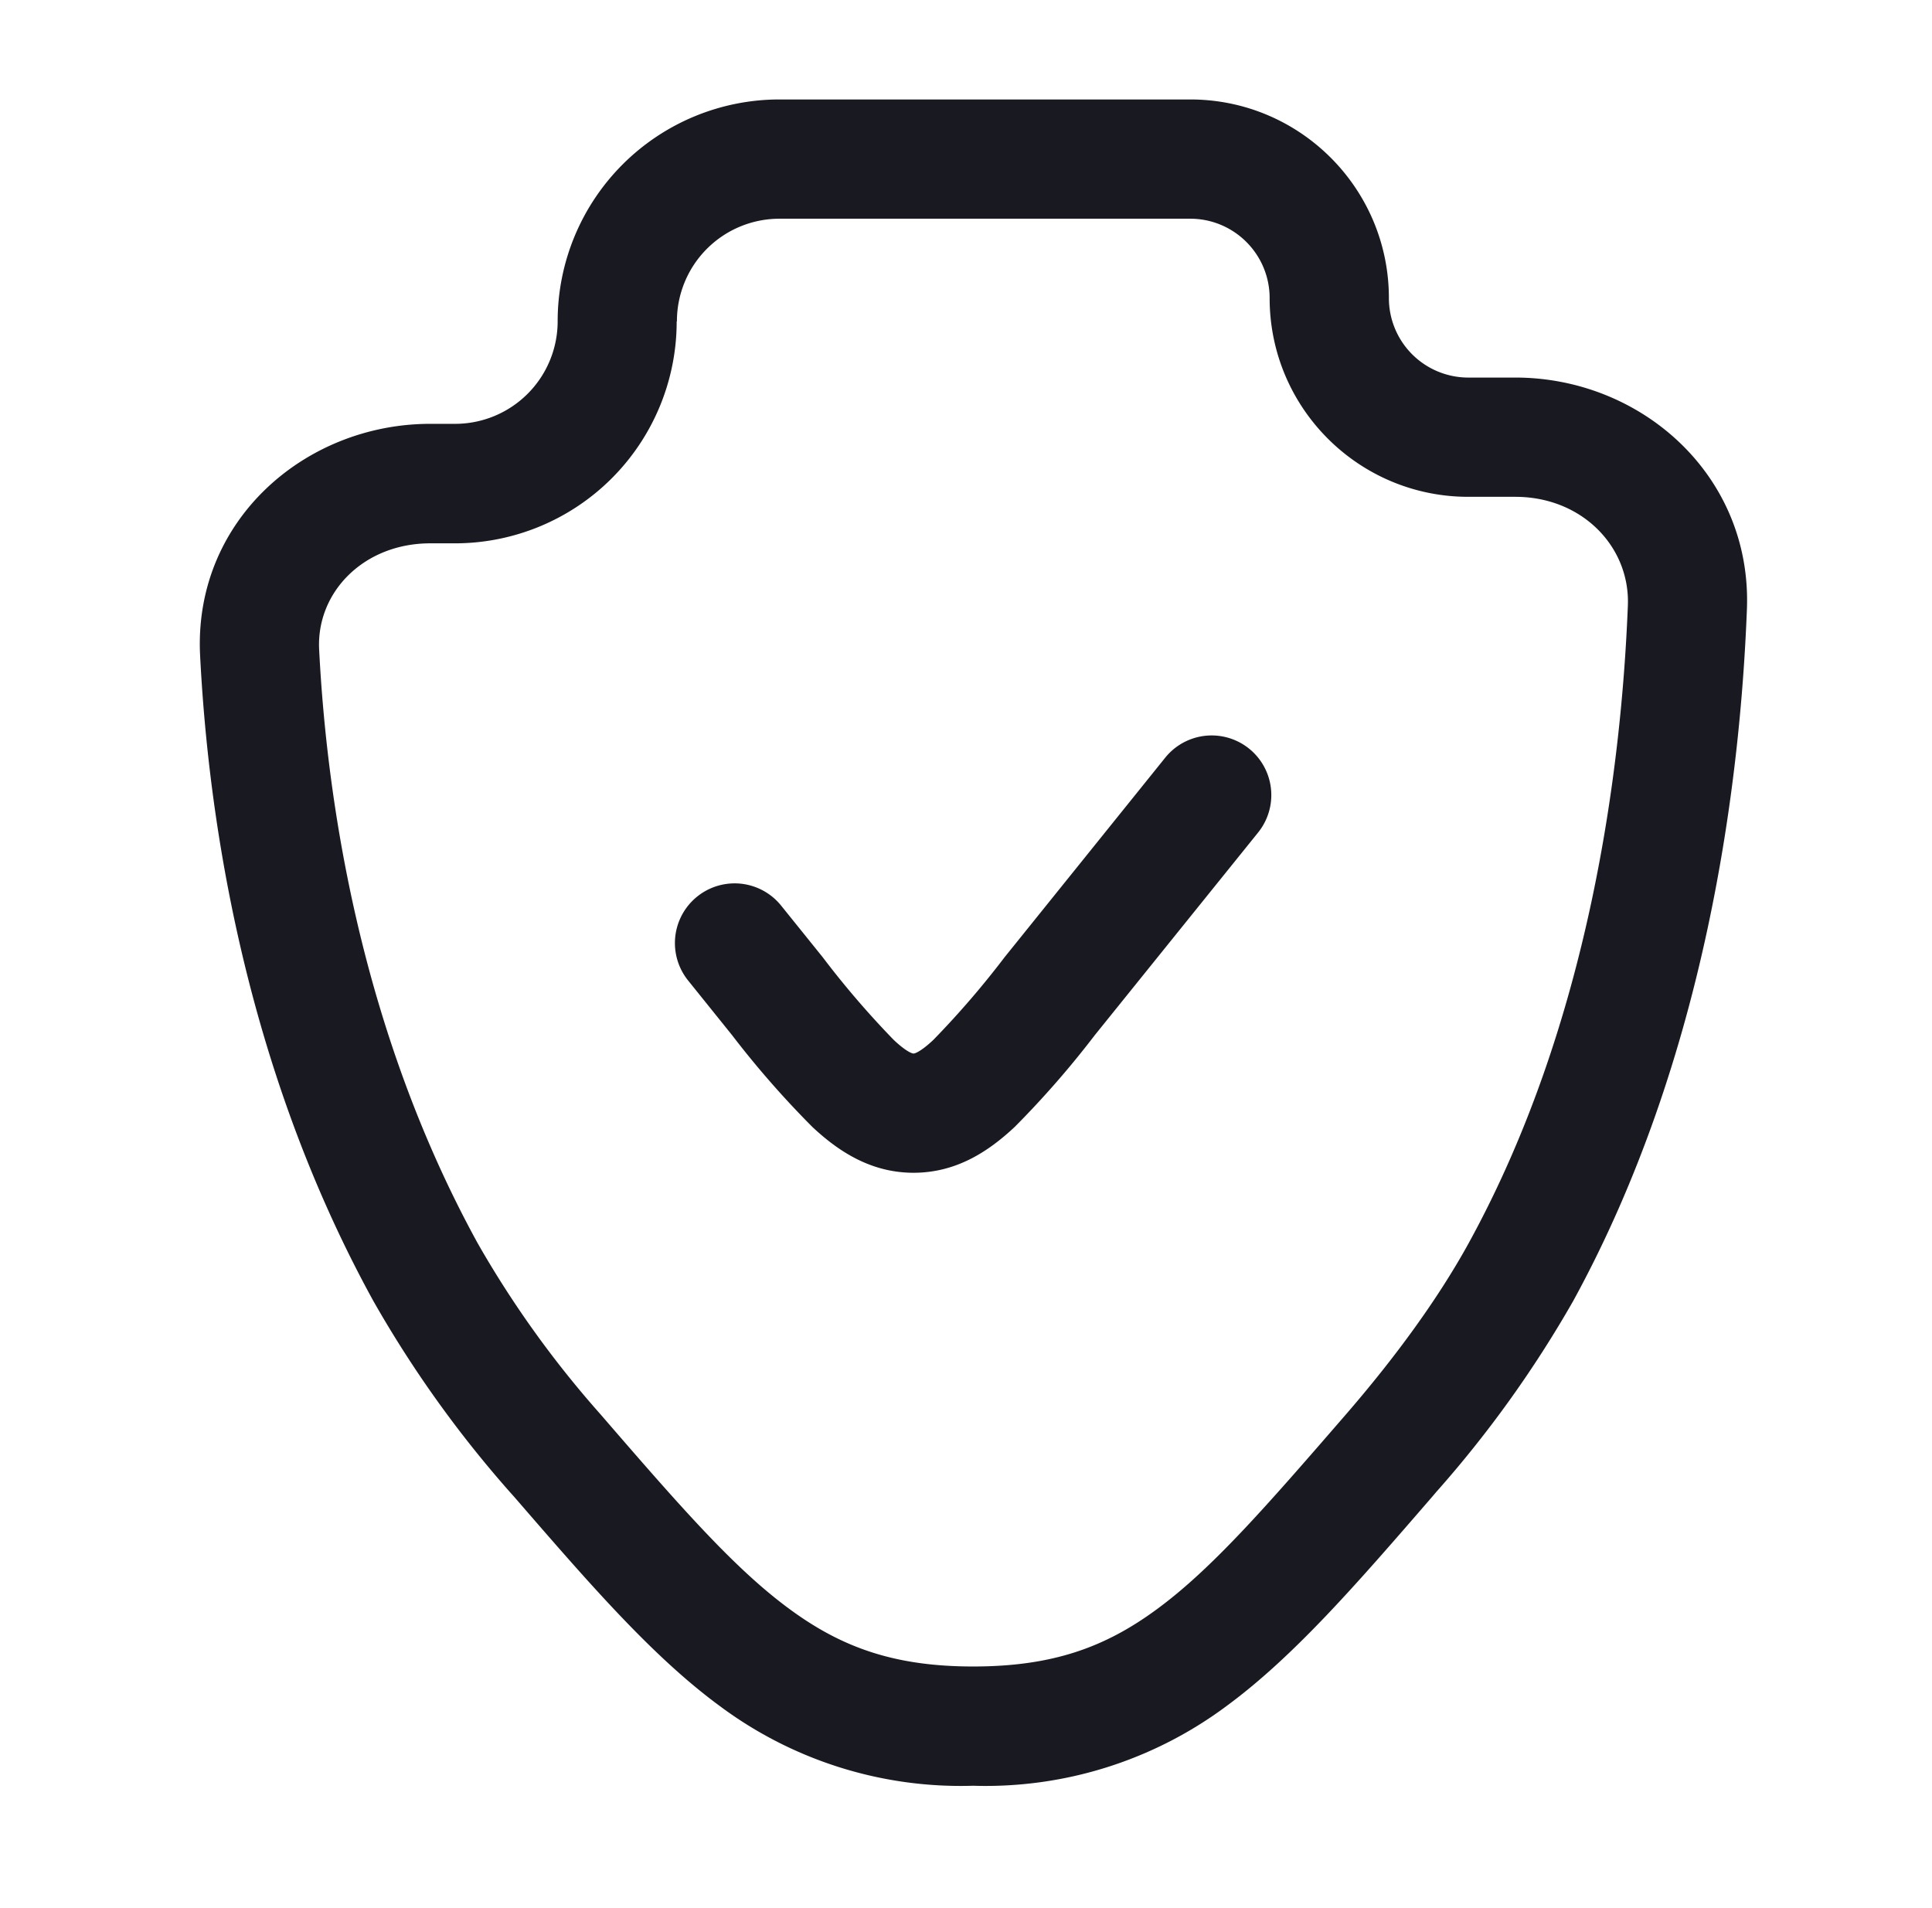
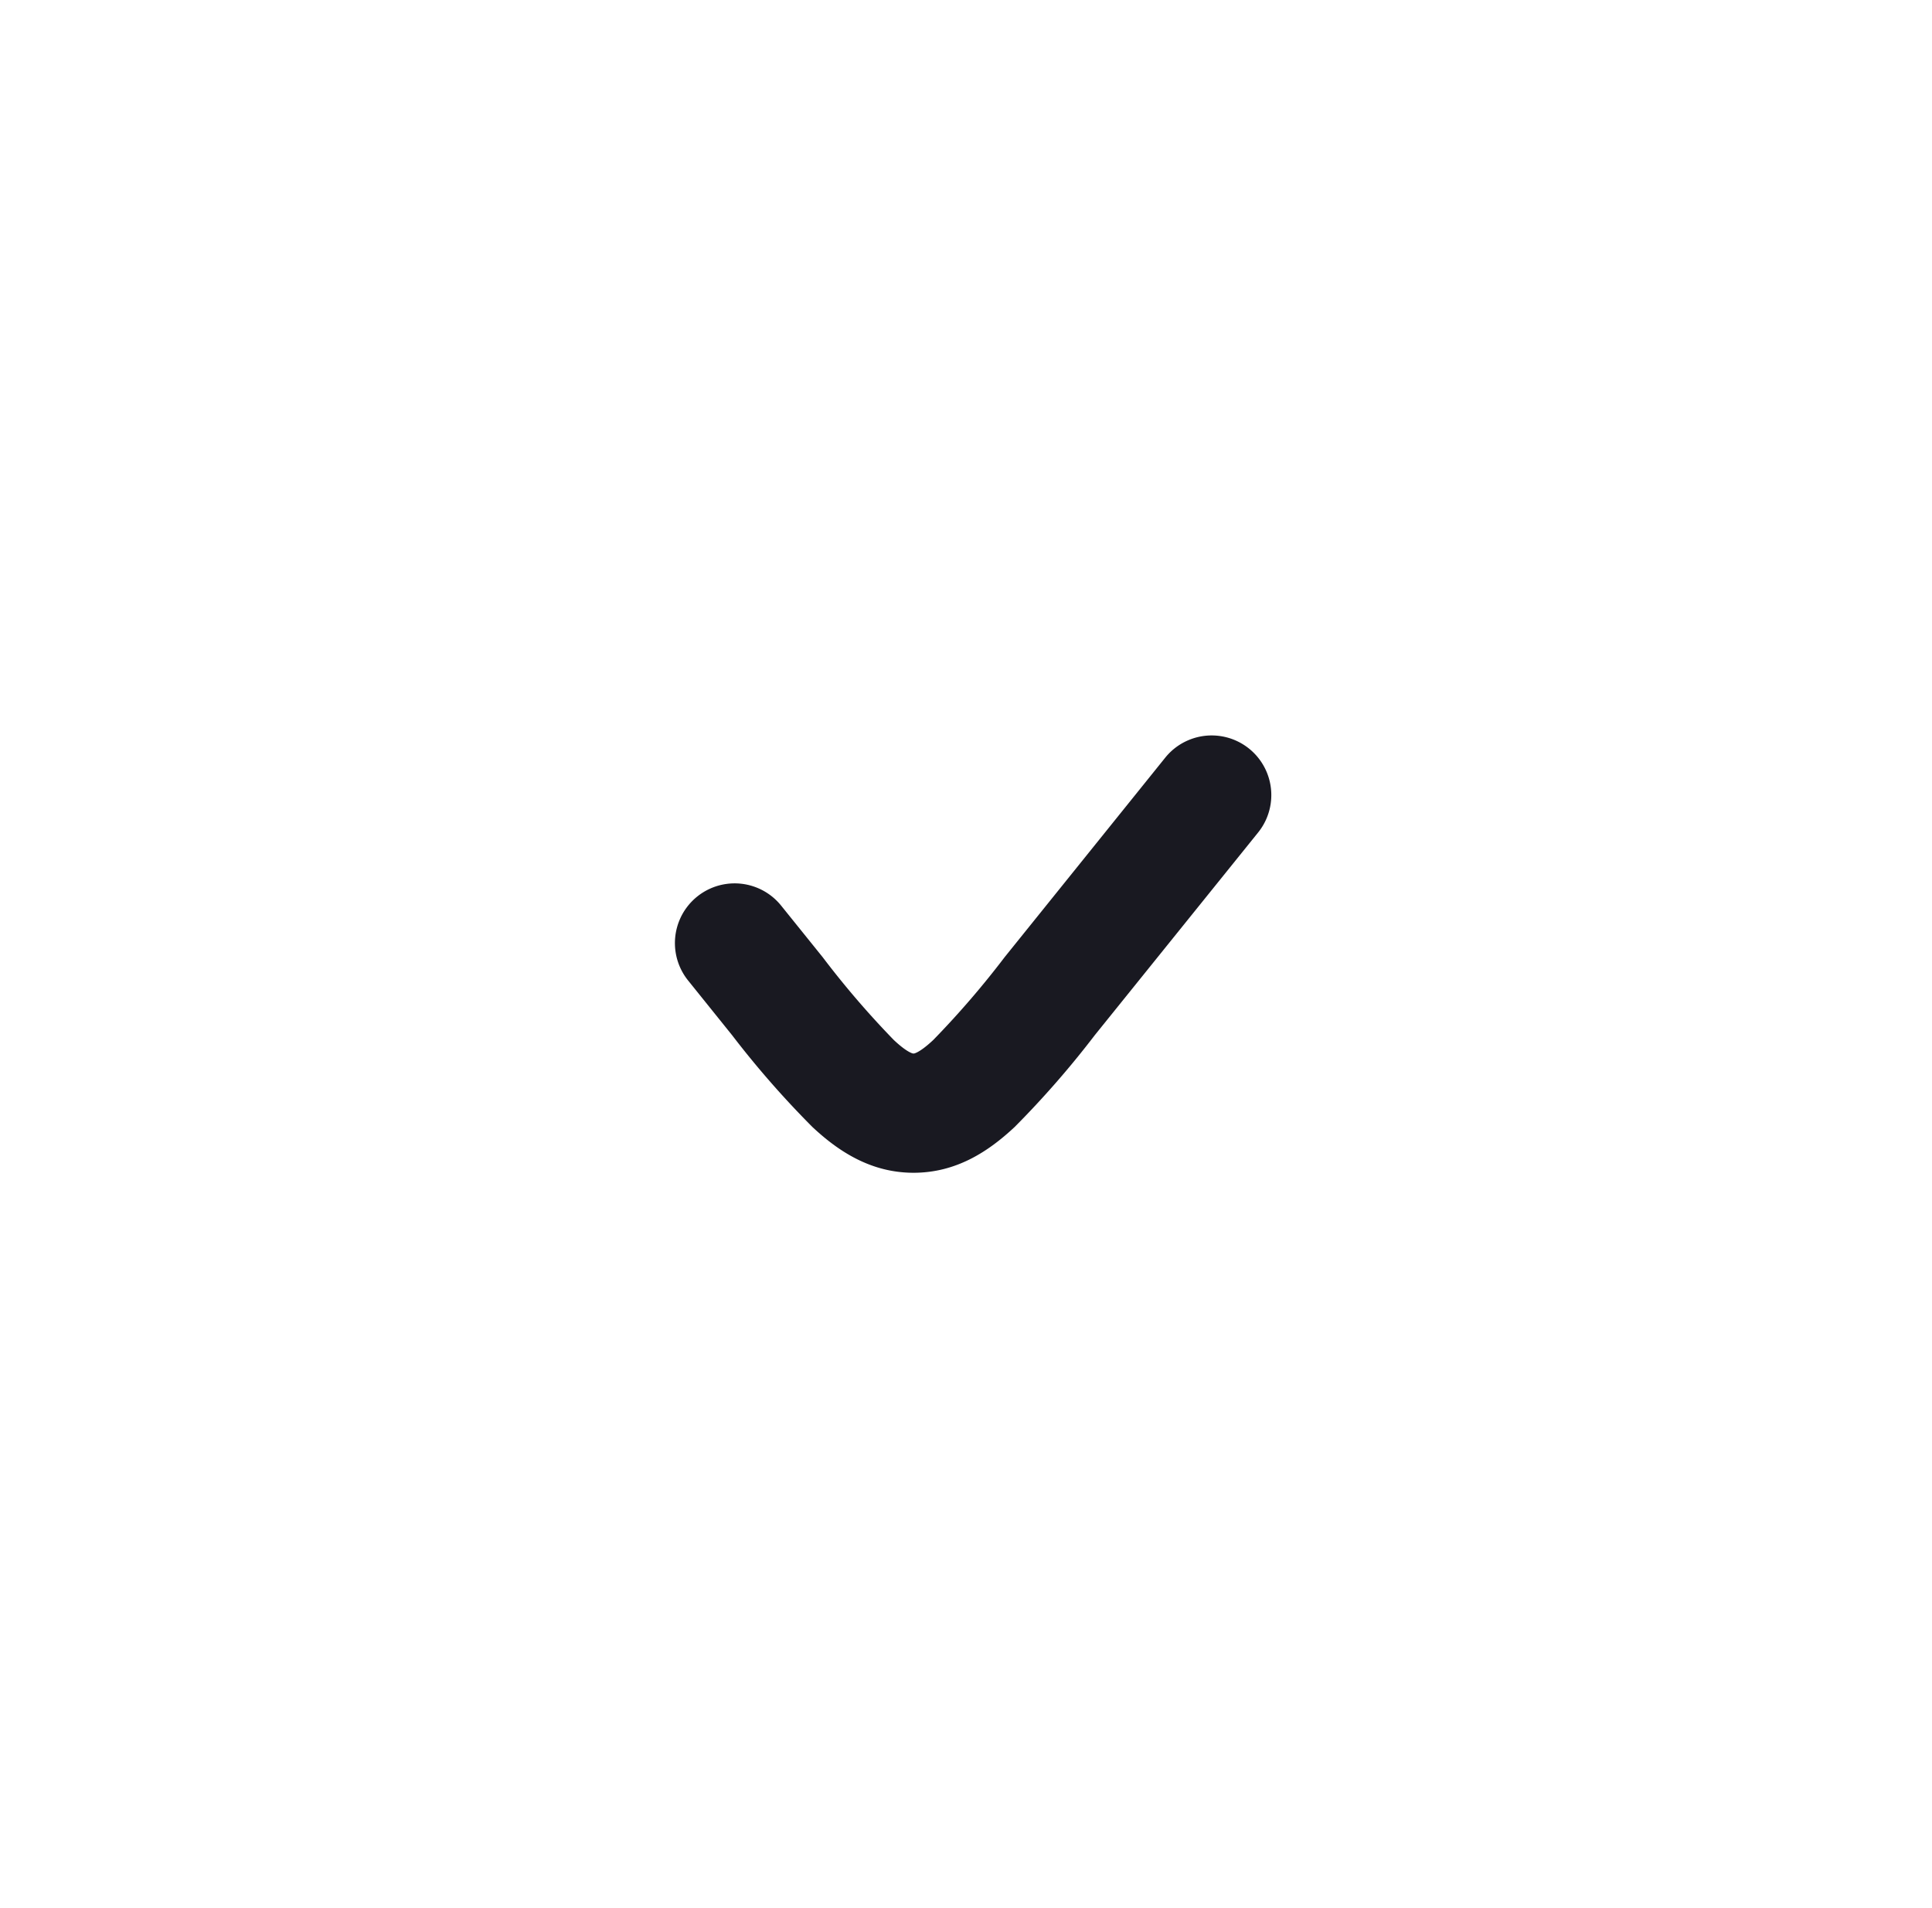
<svg xmlns="http://www.w3.org/2000/svg" fill="none" viewBox="0 0 81 80">
  <path fill="#191921" d="M52.75 34.9a2.5 2.5 0 1 0-3.9-3.13l-6.73 8.36a37.5 37.5 0 0 1-2.99 3.47c-.34.32-.56.46-.68.52-.1.05-.13.05-.15.05-.02 0-.05 0-.15-.05-.12-.06-.34-.2-.68-.52a37.5 37.5 0 0 1-2.98-3.47l-1.74-2.16a2.5 2.5 0 0 0-3.9 3.14l1.85 2.3a39.4 39.4 0 0 0 3.36 3.84c1.09 1.02 2.45 1.92 4.24 1.92 1.8 0 3.15-.9 4.24-1.92a39.41 39.41 0 0 0 3.36-3.85l6.85-8.5Z" />
-   <path fill="#191921" fill-rule="evenodd" d="M32.68 4.17a9.3 9.3 0 0 0-9.3 9.3 4.3 4.3 0 0 1-4.31 4.3h-1.03c-5.26 0-9.94 4.07-9.65 9.72.34 6.7 1.82 17.15 7.26 27.05a47.55 47.55 0 0 0 5.74 8.03l.17.19c3.16 3.65 5.8 6.7 8.62 8.77a16.9 16.9 0 0 0 10.62 3.34 16.9 16.9 0 0 0 10.62-3.34c2.83-2.08 5.46-5.12 8.62-8.77l.17-.2a47.55 47.55 0 0 0 5.75-8.02c5.6-10.23 7-21.78 7.28-28.99.22-5.62-4.43-9.72-9.71-9.72h-1.97a3.33 3.33 0 0 1-3.33-3.33c0-4.6-3.73-8.33-8.33-8.33H32.68Zm-4.3 9.3a4.3 4.3 0 0 1 4.3-4.3H49.9c1.84 0 3.33 1.49 3.33 3.33 0 4.6 3.73 8.33 8.33 8.33h1.97c2.79 0 4.8 2.08 4.72 4.53-.27 6.88-1.61 17.54-6.68 26.77-1.3 2.36-3.09 4.8-5.14 7.17-3.37 3.89-5.64 6.5-7.97 8.2-2.16 1.58-4.36 2.37-7.66 2.37s-5.5-.8-7.66-2.38c-2.33-1.7-4.6-4.3-7.97-8.2a42.63 42.63 0 0 1-5.14-7.16c-4.93-8.98-6.33-18.59-6.65-24.9-.12-2.39 1.86-4.45 4.66-4.45h1.03a9.3 9.3 0 0 0 9.3-9.3Z" clip-rule="evenodd" />
</svg>